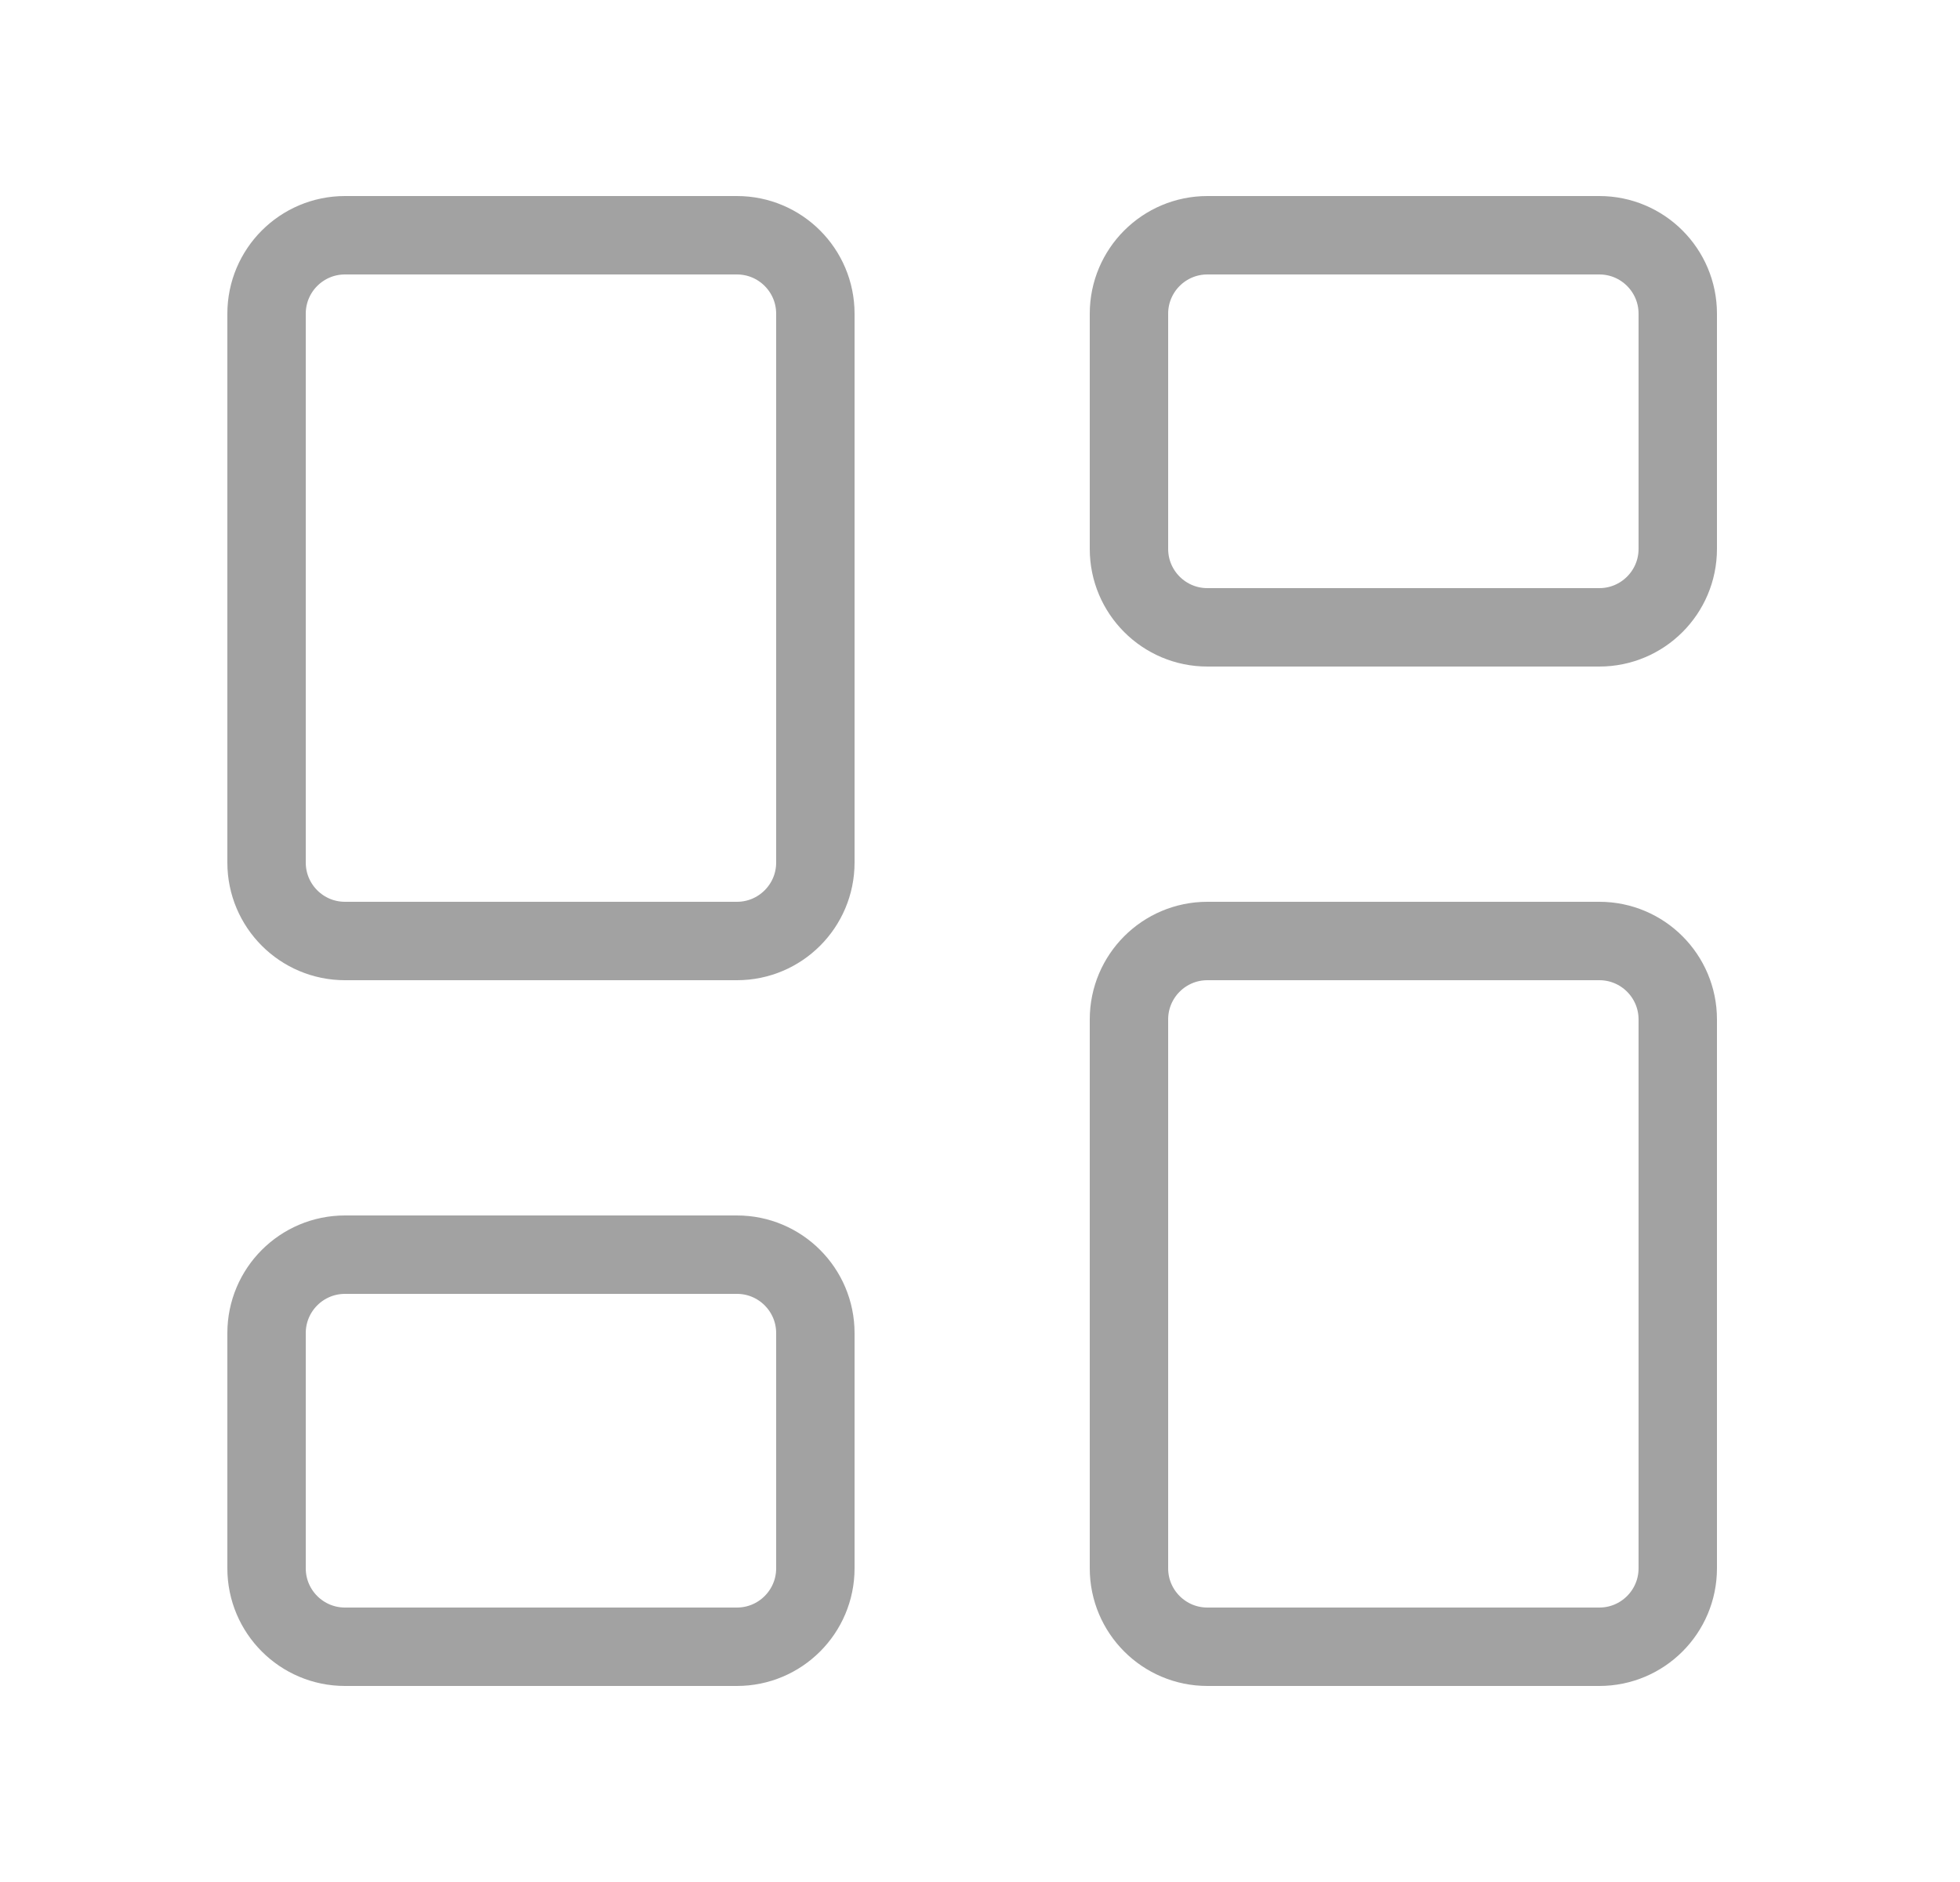
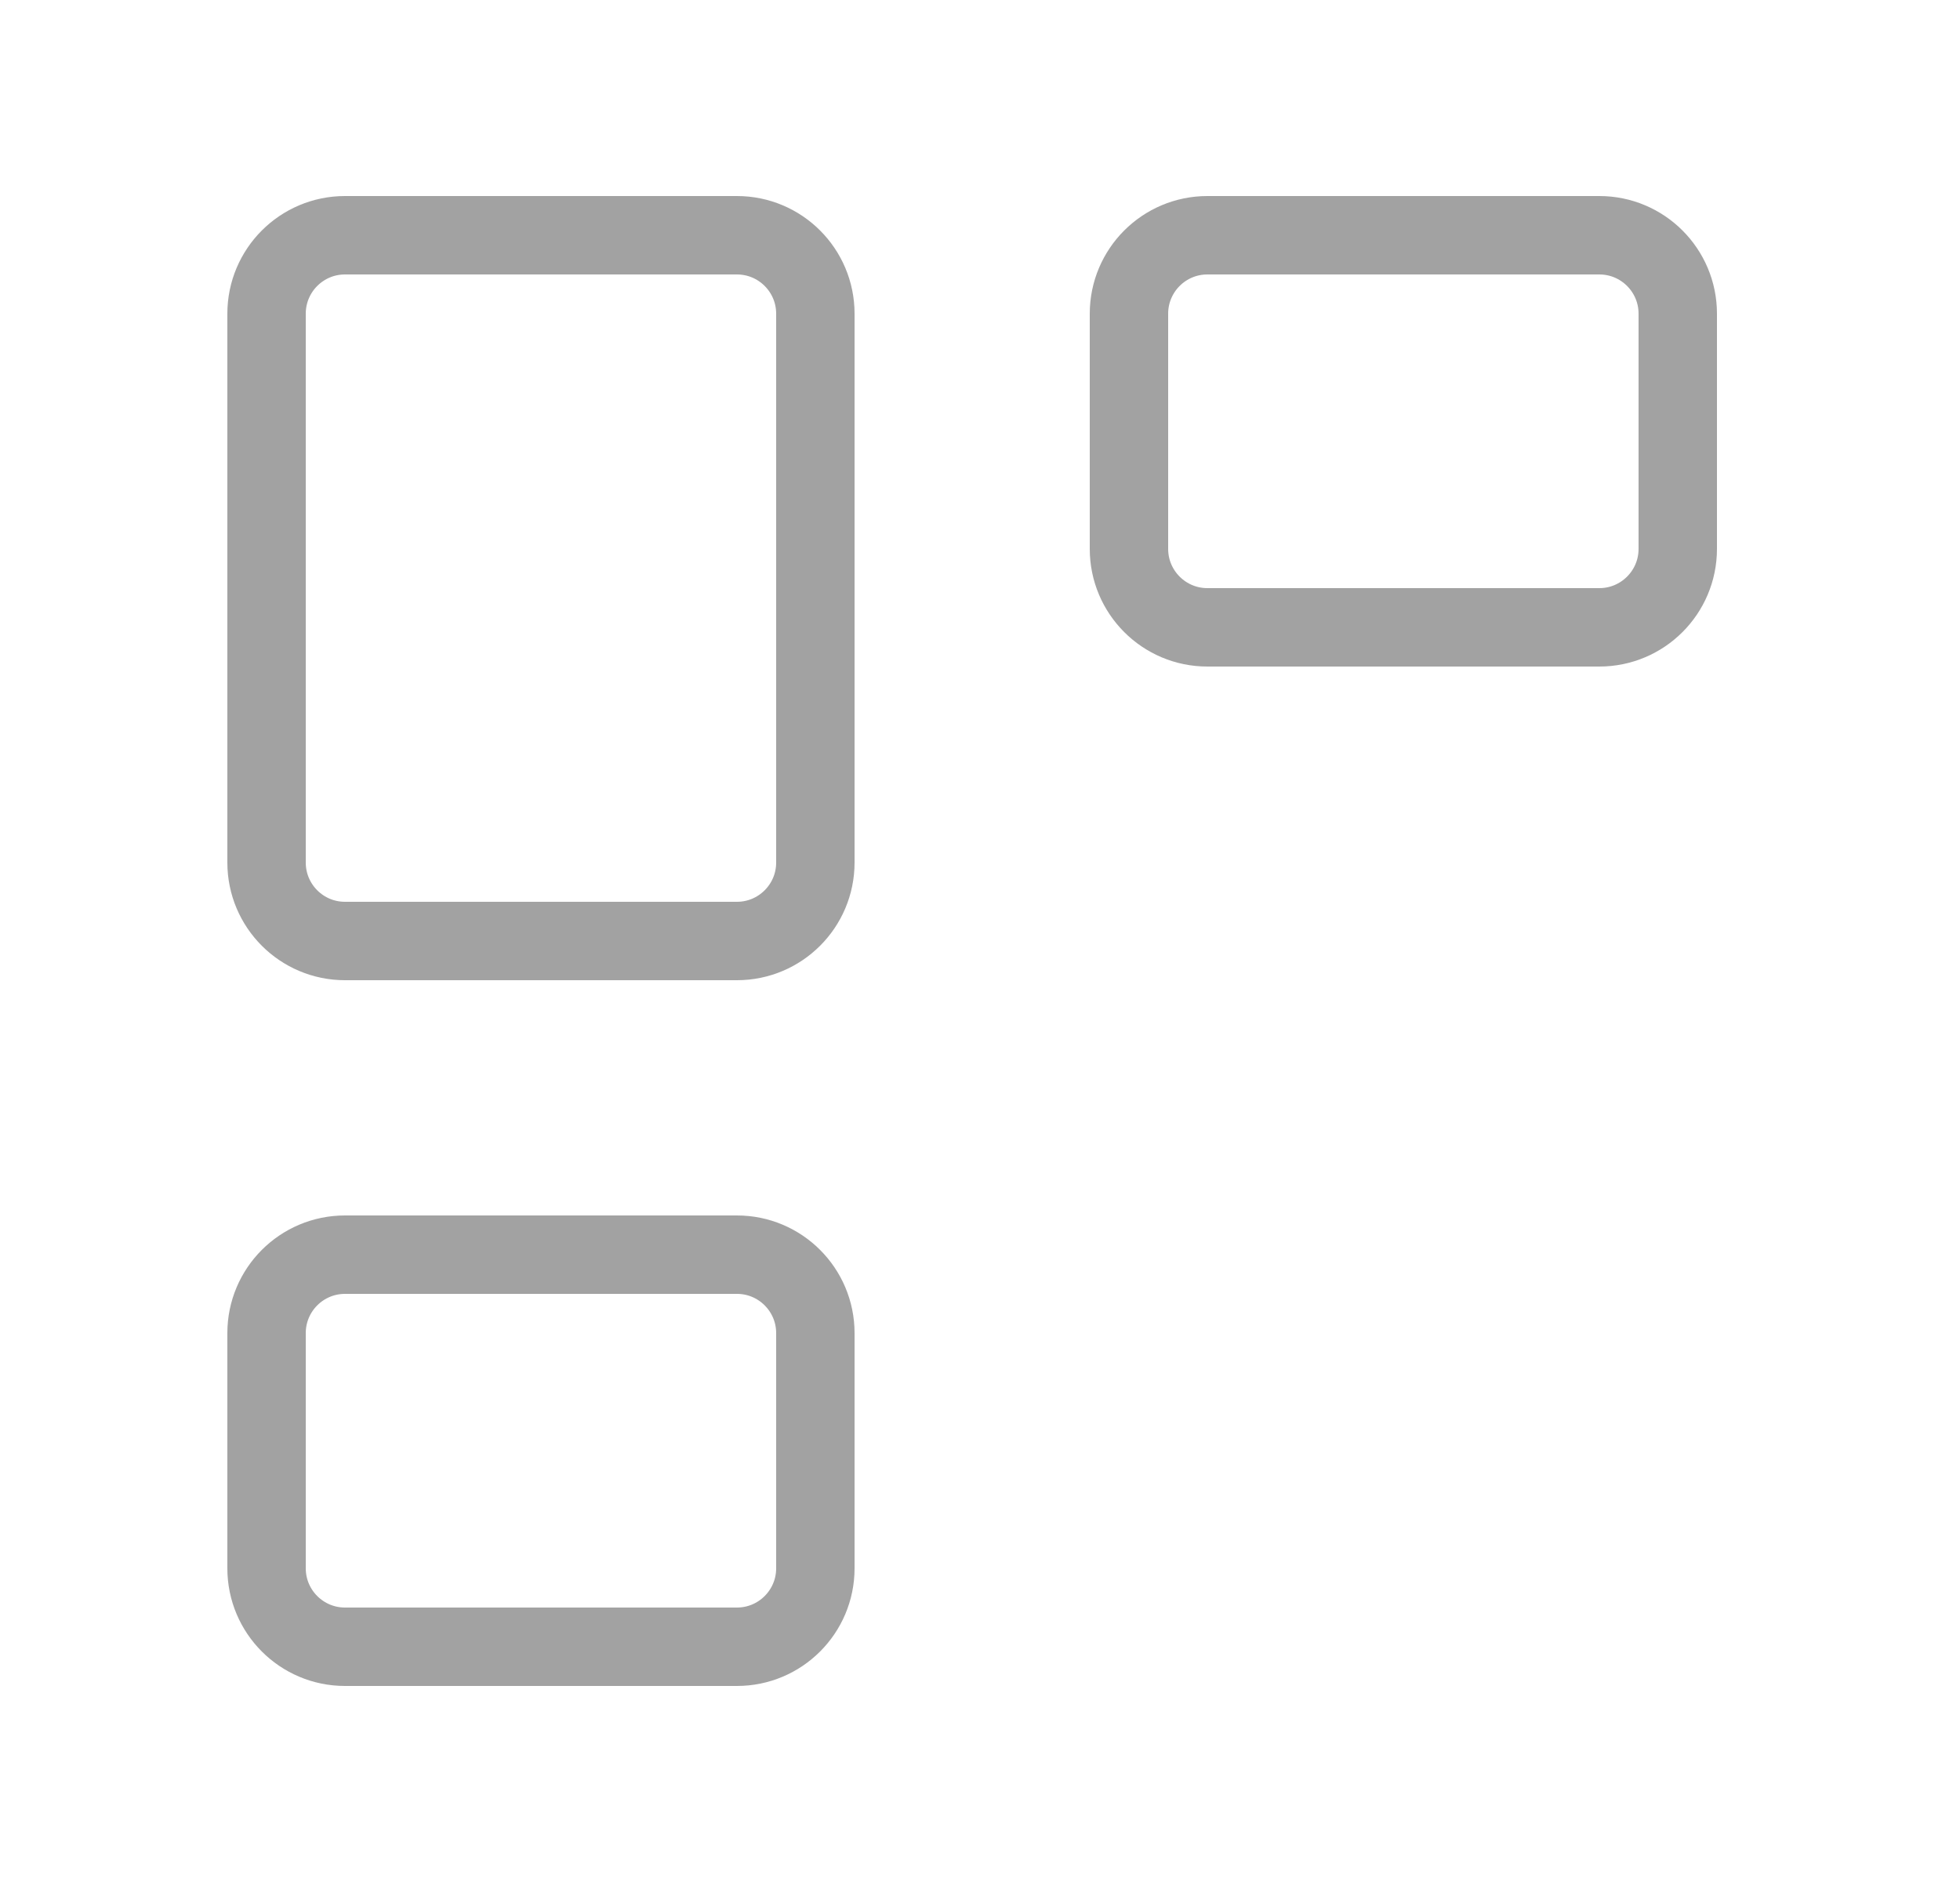
<svg xmlns="http://www.w3.org/2000/svg" width="25" height="24" viewBox="0 0 25 24" fill="none">
  <path d="M9.4 3H4.4C3.848 3 3.4 3.448 3.4 4V11C3.4 11.552 3.848 12 4.4 12H9.4C9.952 12 10.4 11.552 10.4 11V4C10.4 3.448 9.952 3 9.4 3Z" stroke="#A2A2A2" stroke-linecap="round" stroke-linejoin="round" />
  <path d="M20.4 3H15.4C14.848 3 14.4 3.448 14.4 4V7C14.4 7.552 14.848 8 15.4 8H20.4C20.952 8 21.4 7.552 21.4 7V4C21.4 3.448 20.952 3 20.4 3Z" stroke="#A2A2A2" stroke-linecap="round" stroke-linejoin="round" />
-   <path d="M20.4 12H15.4C14.848 12 14.4 12.448 14.4 13V20C14.4 20.552 14.848 21 15.4 21H20.4C20.952 21 21.4 20.552 21.4 20V13C21.4 12.448 20.952 12 20.4 12Z" stroke="#A2A2A2" stroke-linecap="round" stroke-linejoin="round" />
  <path d="M9.4 16H4.4C3.848 16 3.4 16.448 3.4 17V20C3.4 20.552 3.848 21 4.4 21H9.4C9.952 21 10.4 20.552 10.4 20V17C10.4 16.448 9.952 16 9.4 16Z" stroke="#A2A2A2" stroke-linecap="round" stroke-linejoin="round" />
</svg>